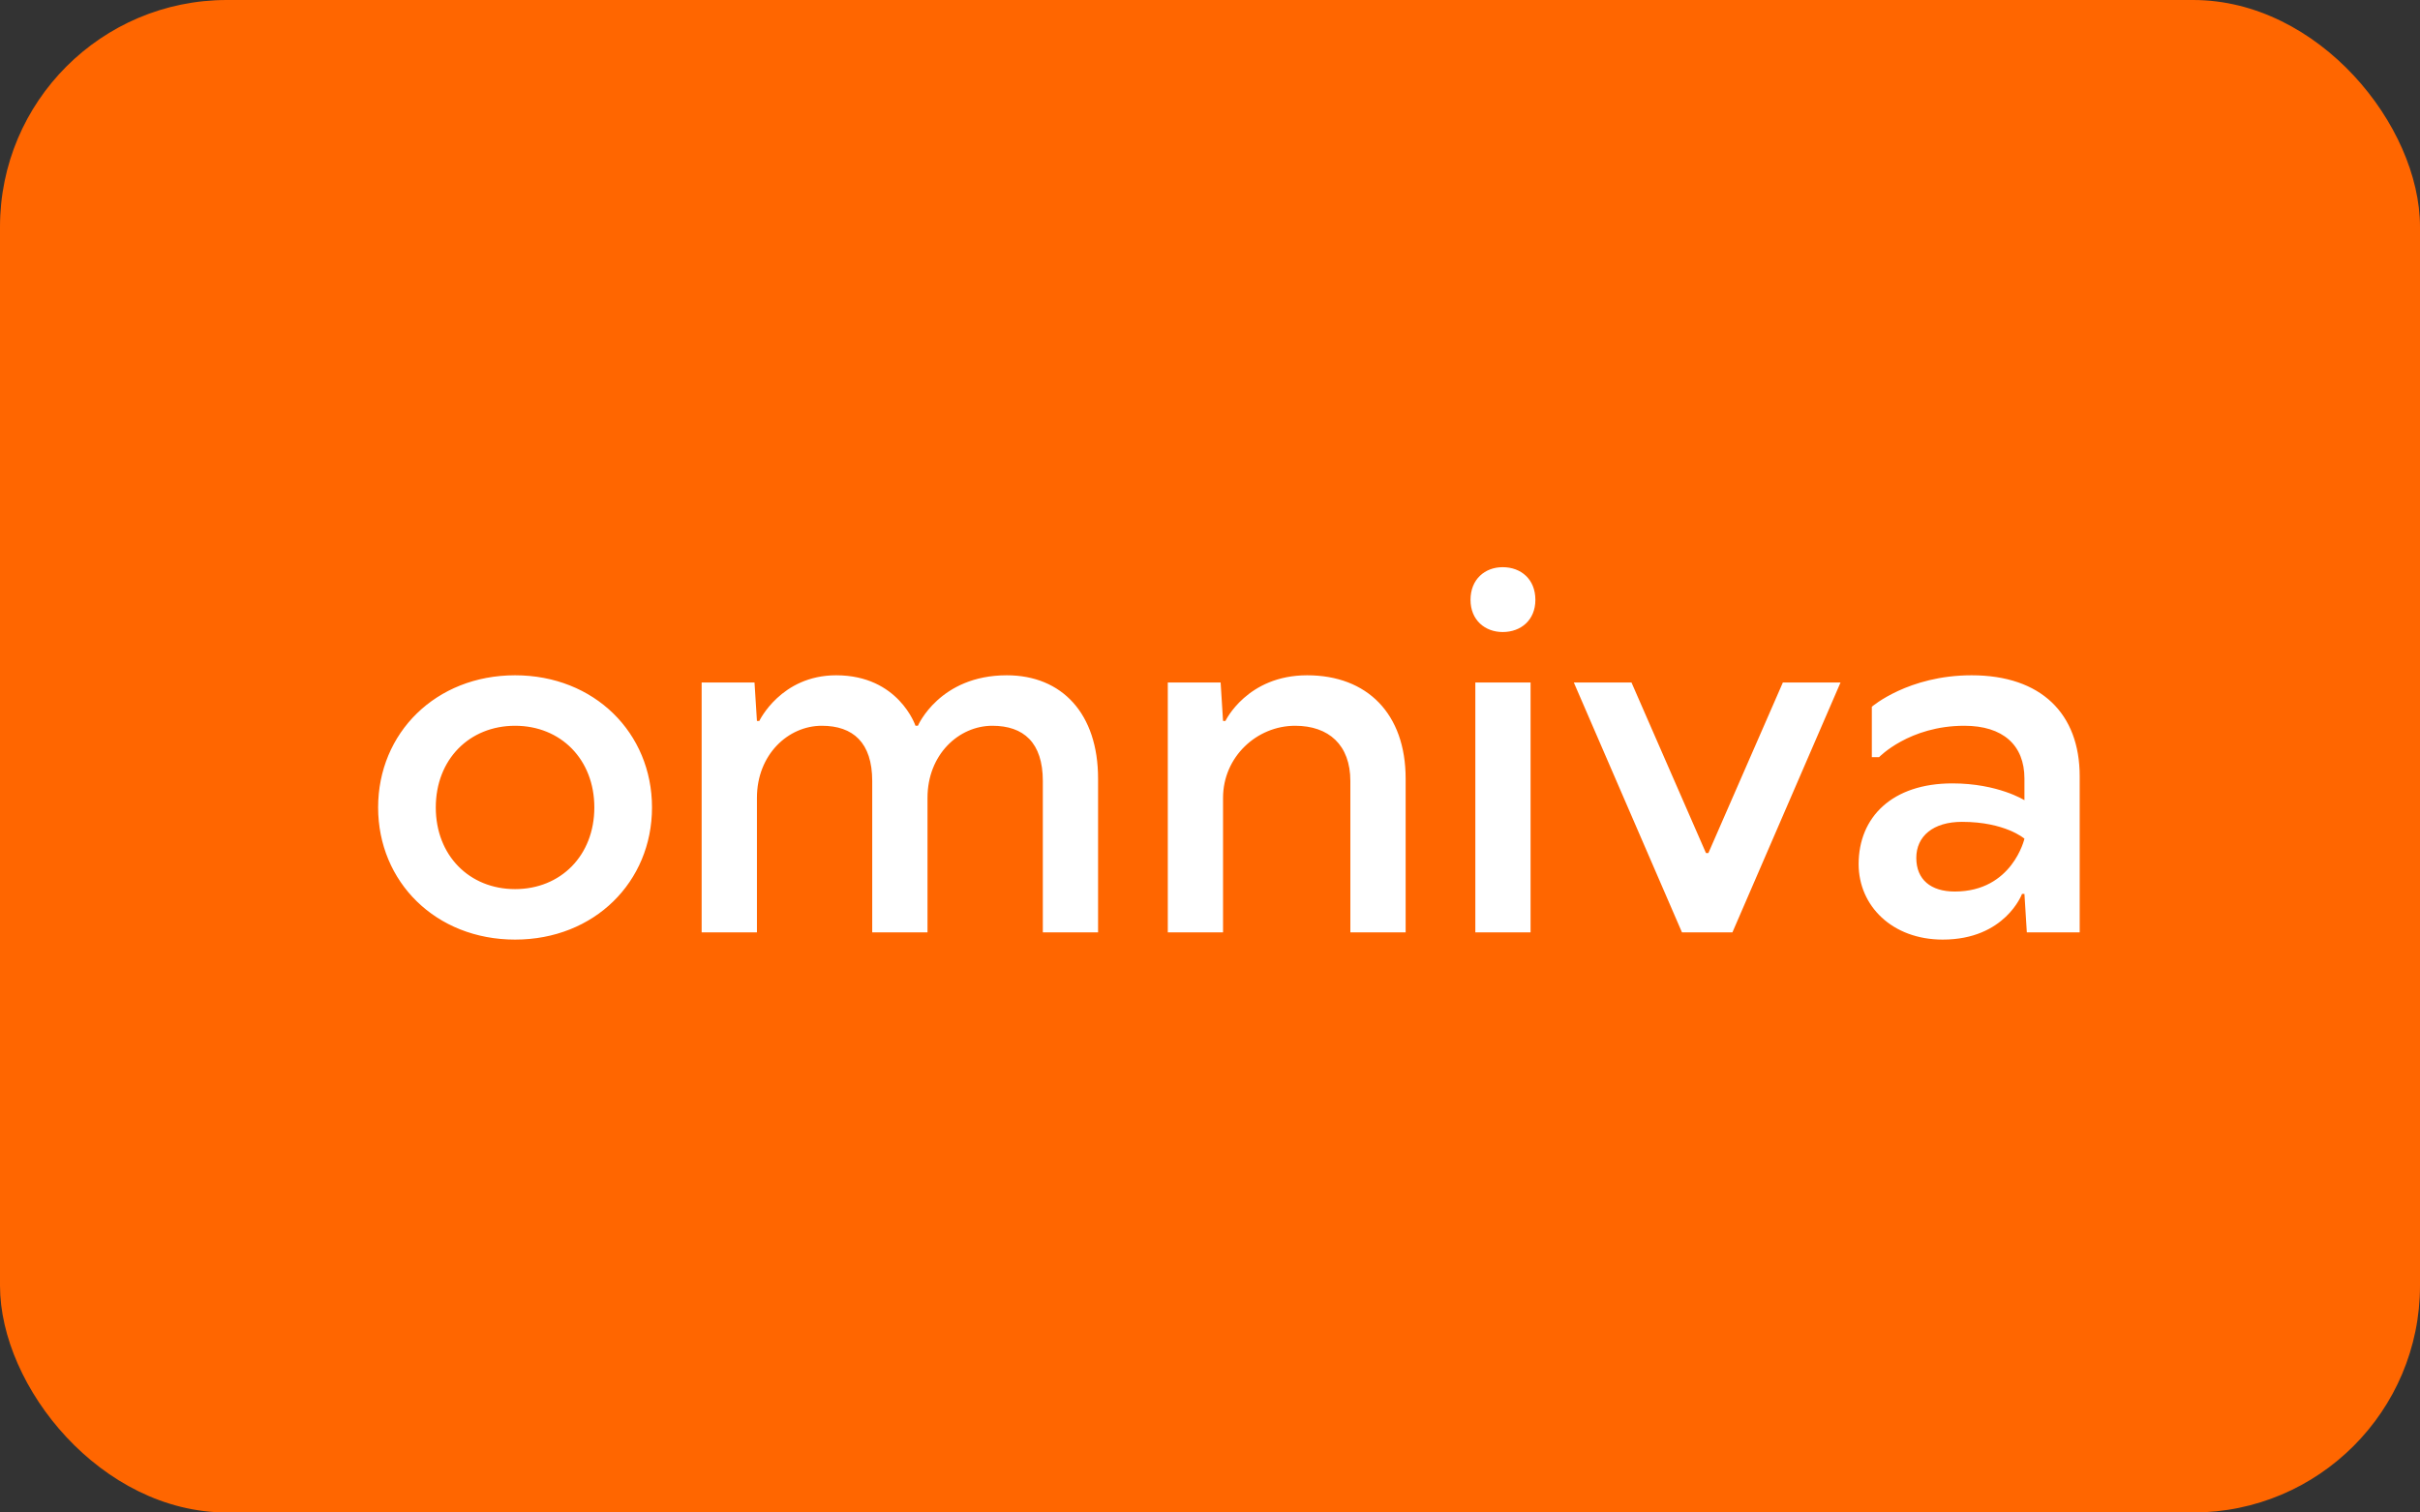
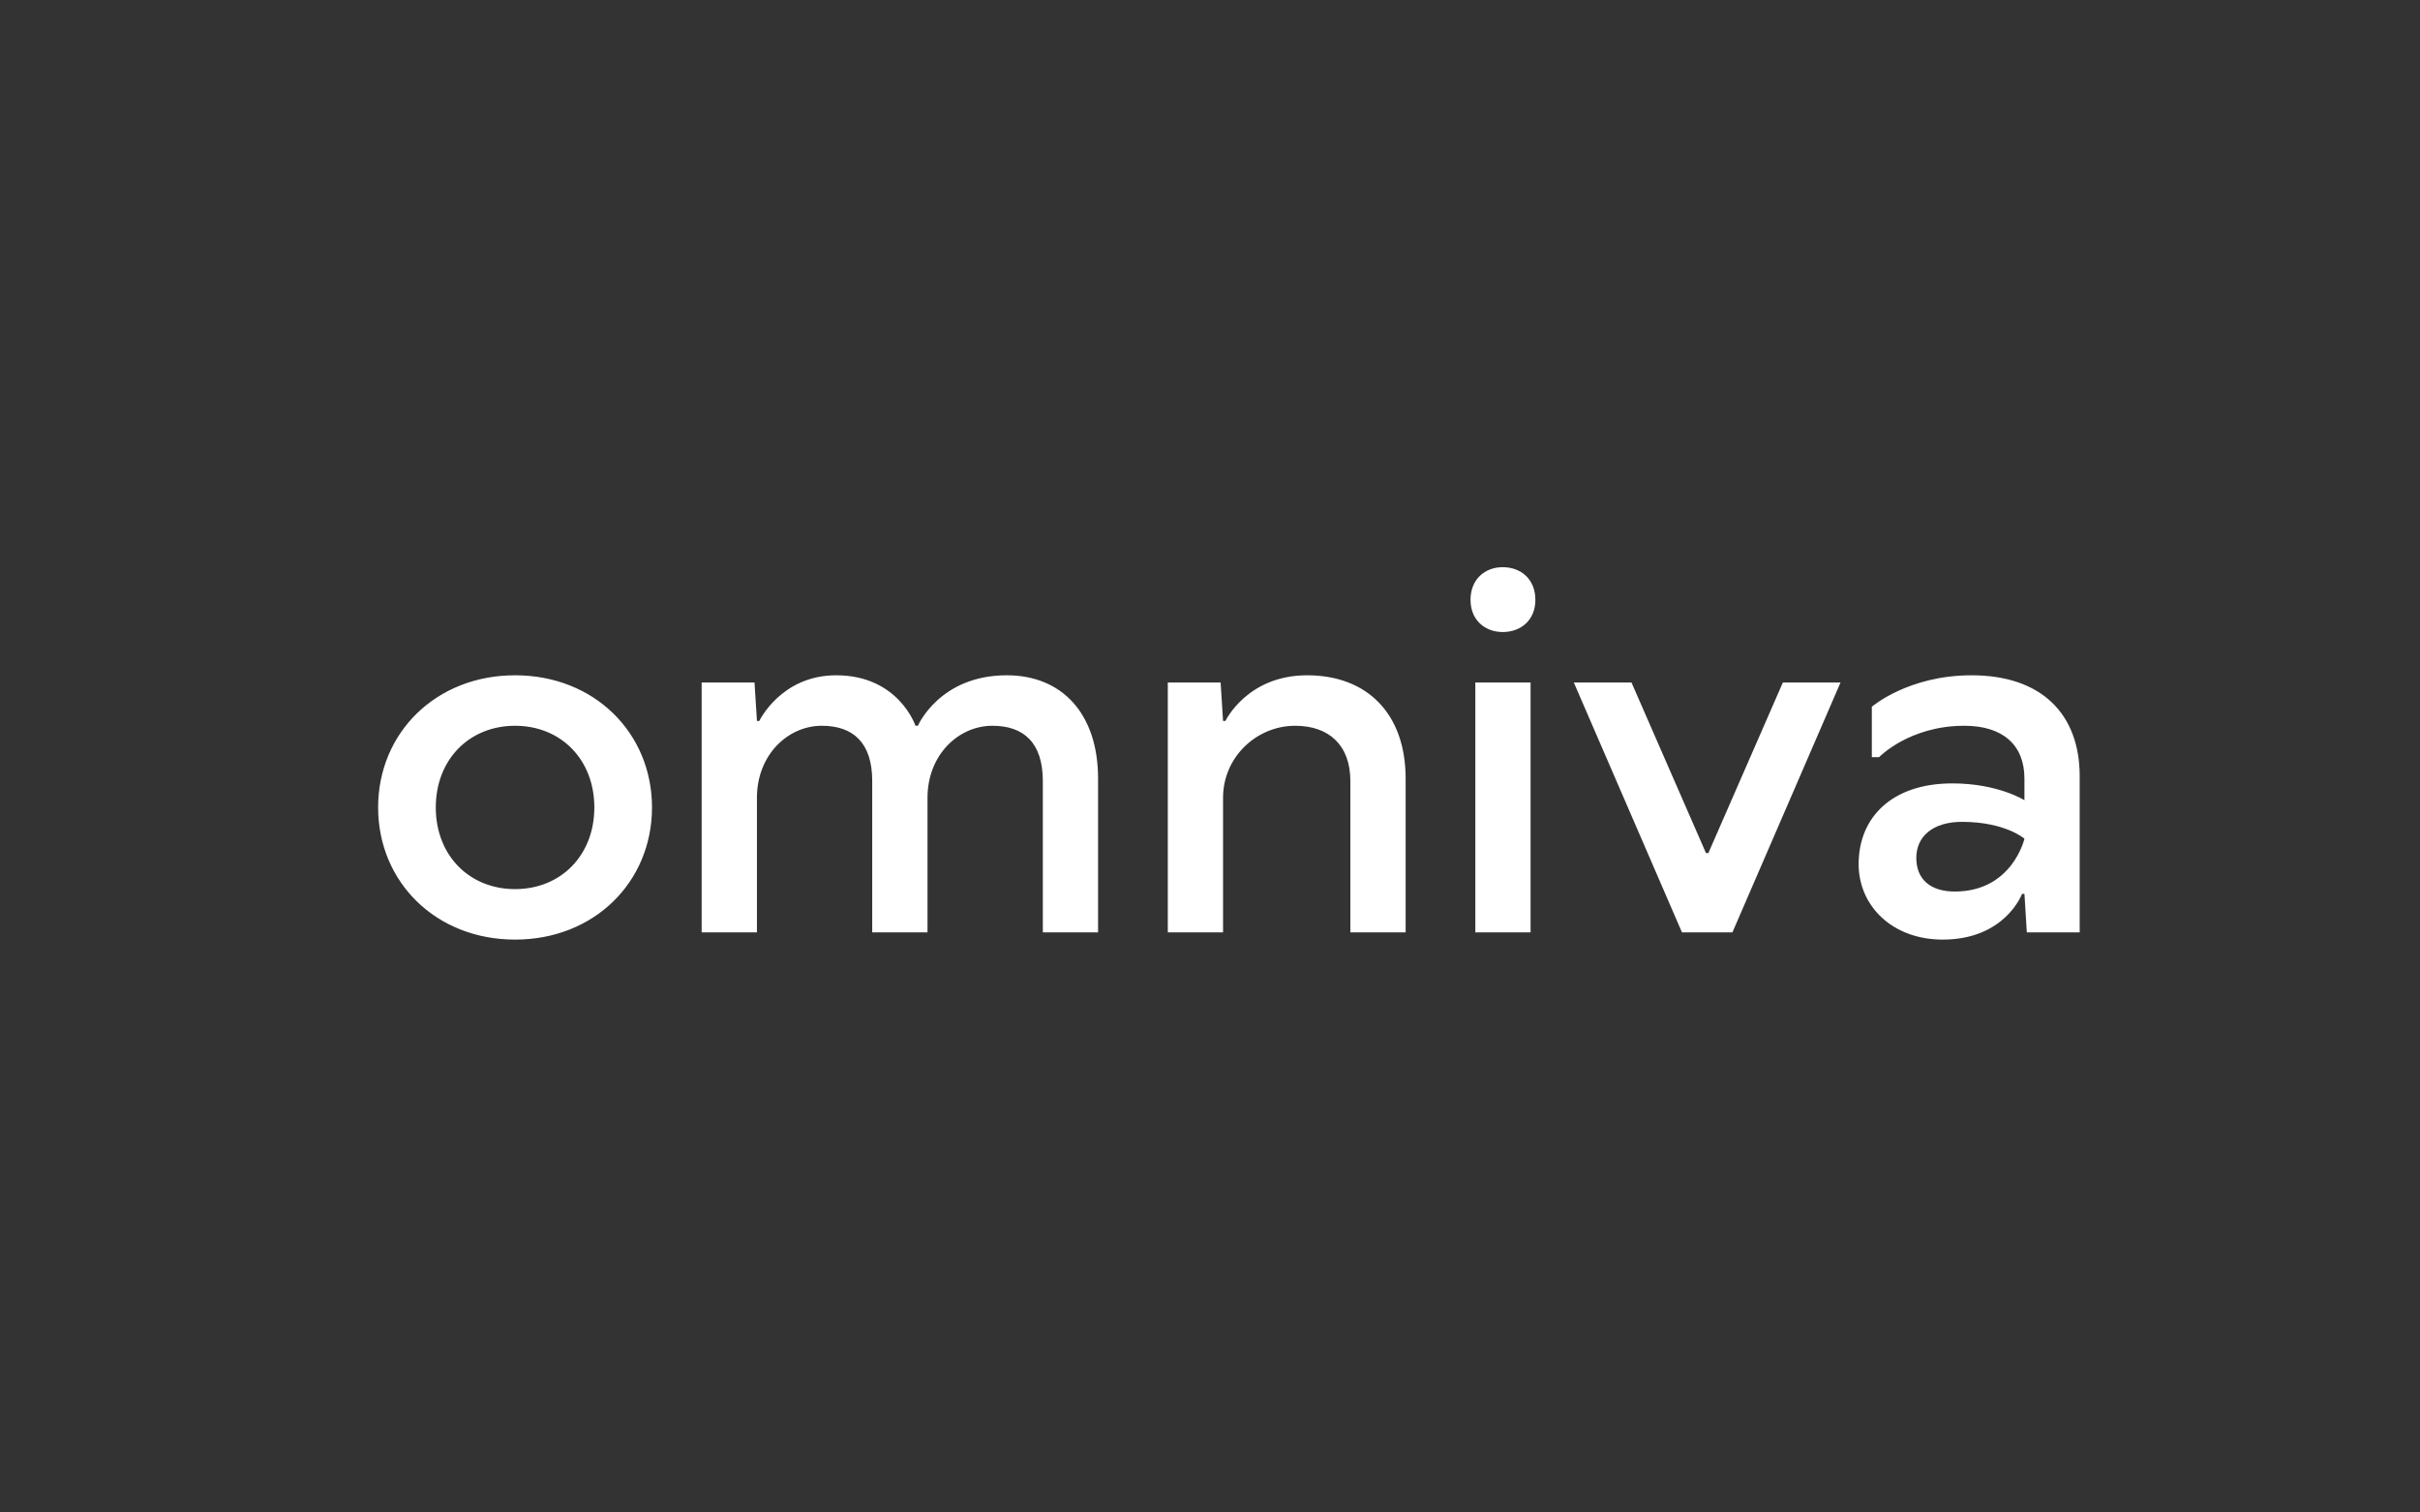
<svg xmlns="http://www.w3.org/2000/svg" width="64" height="40" viewBox="0 0 64 40" fill="none">
  <rect x="0" y="0" width="64" height="40" fill="#333333" stroke="none" />
-   <rect width="64" height="40" rx="6" fill="#FF6600" />
  <path d="M13.622 17.859C11.525 17.859 10 19.384 10 21.354C10 23.323 11.525 24.849 13.622 24.849C15.718 24.849 17.243 23.323 17.243 21.354C17.243 19.384 15.718 17.859 13.622 17.859ZM13.622 23.514C12.414 23.514 11.525 22.625 11.525 21.354C11.525 20.083 12.414 19.194 13.622 19.194C14.829 19.194 15.718 20.083 15.718 21.354C15.718 22.625 14.829 23.514 13.622 23.514ZM26.626 17.859C24.846 17.859 24.275 19.194 24.275 19.194H24.211C24.211 19.194 23.766 17.859 22.114 17.859C20.653 17.859 20.081 19.067 20.081 19.067H20.018L19.954 18.05H18.556V24.658H20.018V21.1C20.018 19.956 20.844 19.194 21.733 19.194C22.559 19.194 23.067 19.638 23.067 20.655V24.658H24.529V21.1C24.529 19.956 25.355 19.194 26.244 19.194C27.07 19.194 27.579 19.638 27.579 20.655V24.658H29.04V20.591C29.04 18.876 28.087 17.859 26.626 17.859ZM34.569 17.859C32.98 17.859 32.408 19.067 32.408 19.067H32.345L32.281 18.05H30.884V24.658H32.345V21.1C32.345 20.02 33.234 19.194 34.251 19.194C35.141 19.194 35.712 19.702 35.712 20.655V24.658H37.174V20.591C37.174 18.876 36.157 17.859 34.569 17.859ZM39.017 24.658H40.478V18.05H39.017L39.017 24.658ZM39.741 15C39.271 15 38.89 15.318 38.89 15.864C38.89 16.398 39.271 16.715 39.741 16.715C40.224 16.715 40.605 16.398 40.605 15.864C40.605 15.318 40.224 15 39.741 15ZM45.18 22.561H45.117L43.147 18.05H41.622L44.482 24.658H45.816L48.675 18.05H47.15L45.18 22.561ZM52.141 17.859C50.463 17.859 49.503 18.691 49.503 18.691V20.025H49.694C49.694 20.025 50.489 19.194 51.95 19.194C52.967 19.194 53.539 19.702 53.539 20.591V21.163C53.539 21.163 52.84 20.718 51.632 20.718C50.044 20.718 49.154 21.608 49.154 22.853C49.154 23.959 50.044 24.849 51.378 24.849C53.03 24.849 53.475 23.641 53.475 23.641H53.539L53.602 24.658H55V20.528C55 18.876 53.983 17.859 52.141 17.859ZM51.696 23.578C51.061 23.578 50.679 23.26 50.679 22.688C50.679 22.116 51.124 21.735 51.887 21.735C53.03 21.735 53.539 22.18 53.539 22.18C53.539 22.18 53.221 23.578 51.696 23.578Z" fill="white" />
</svg>